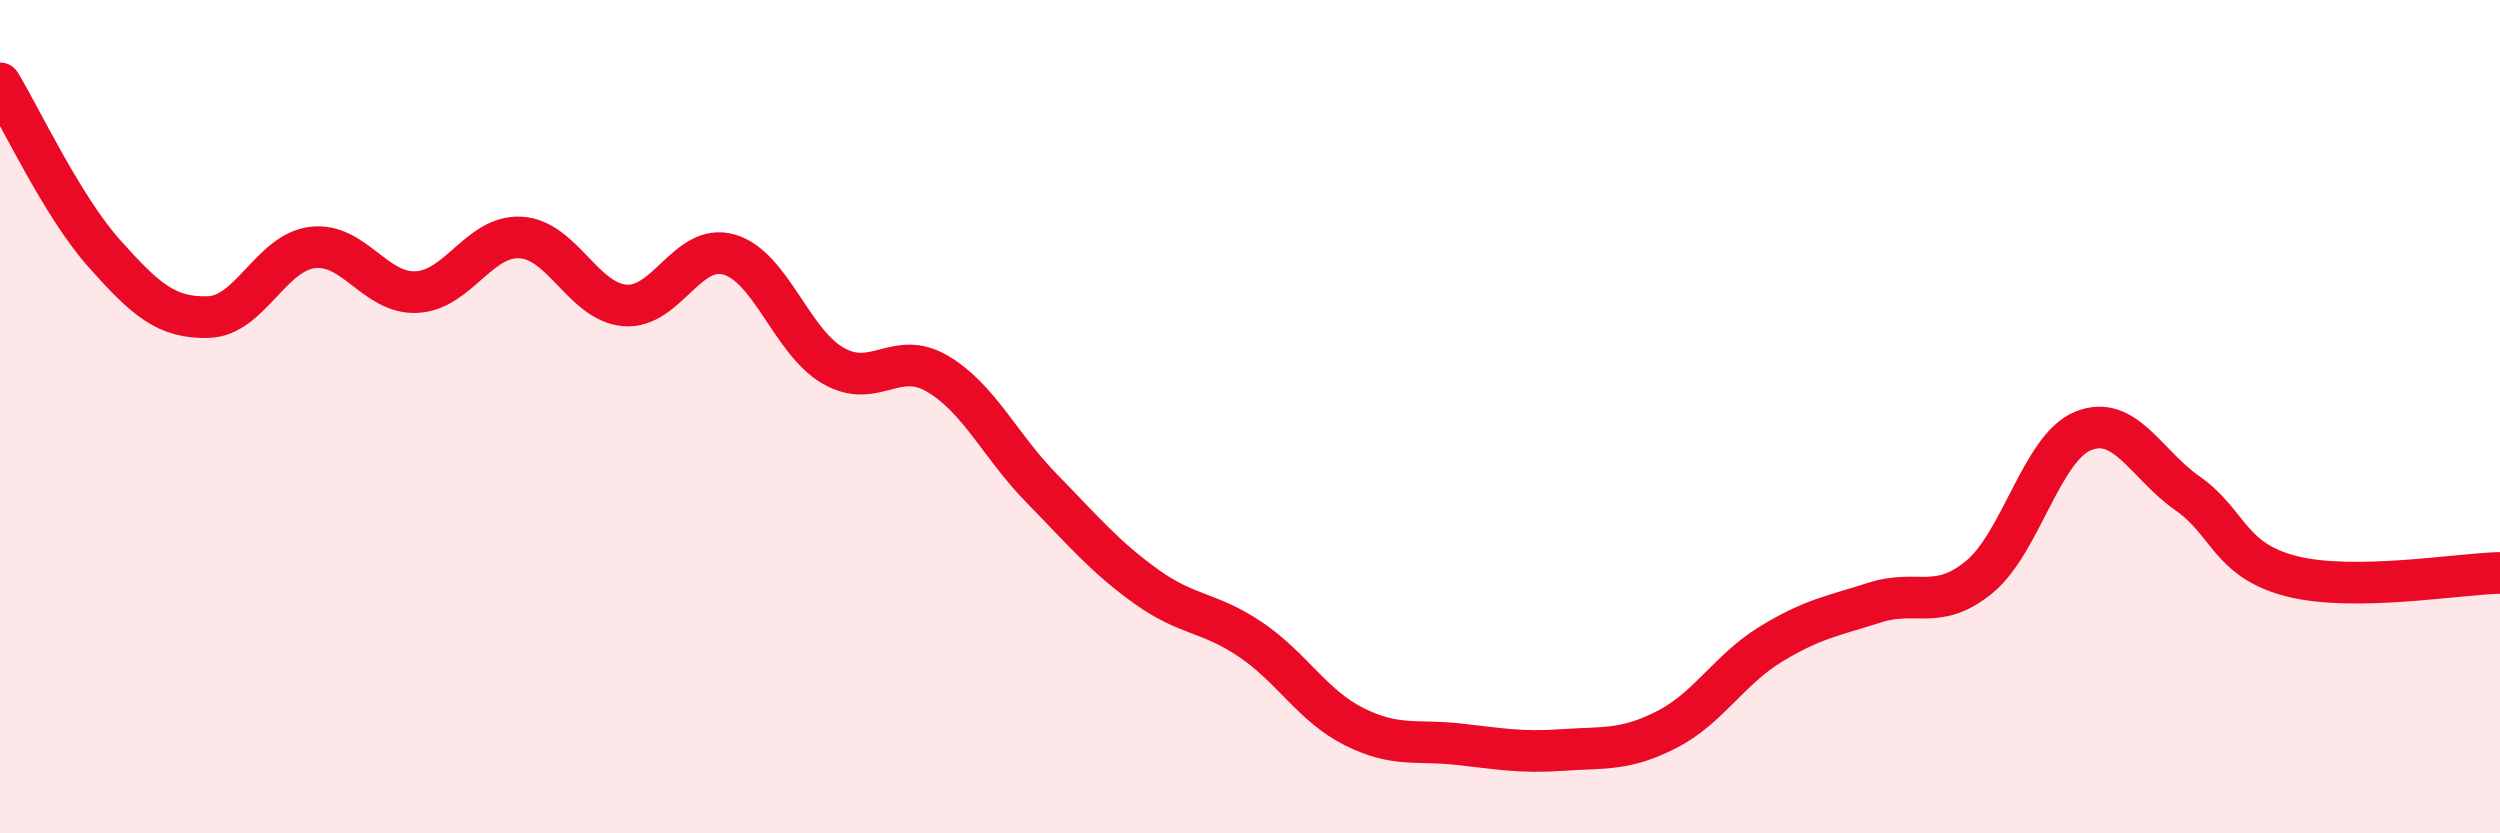
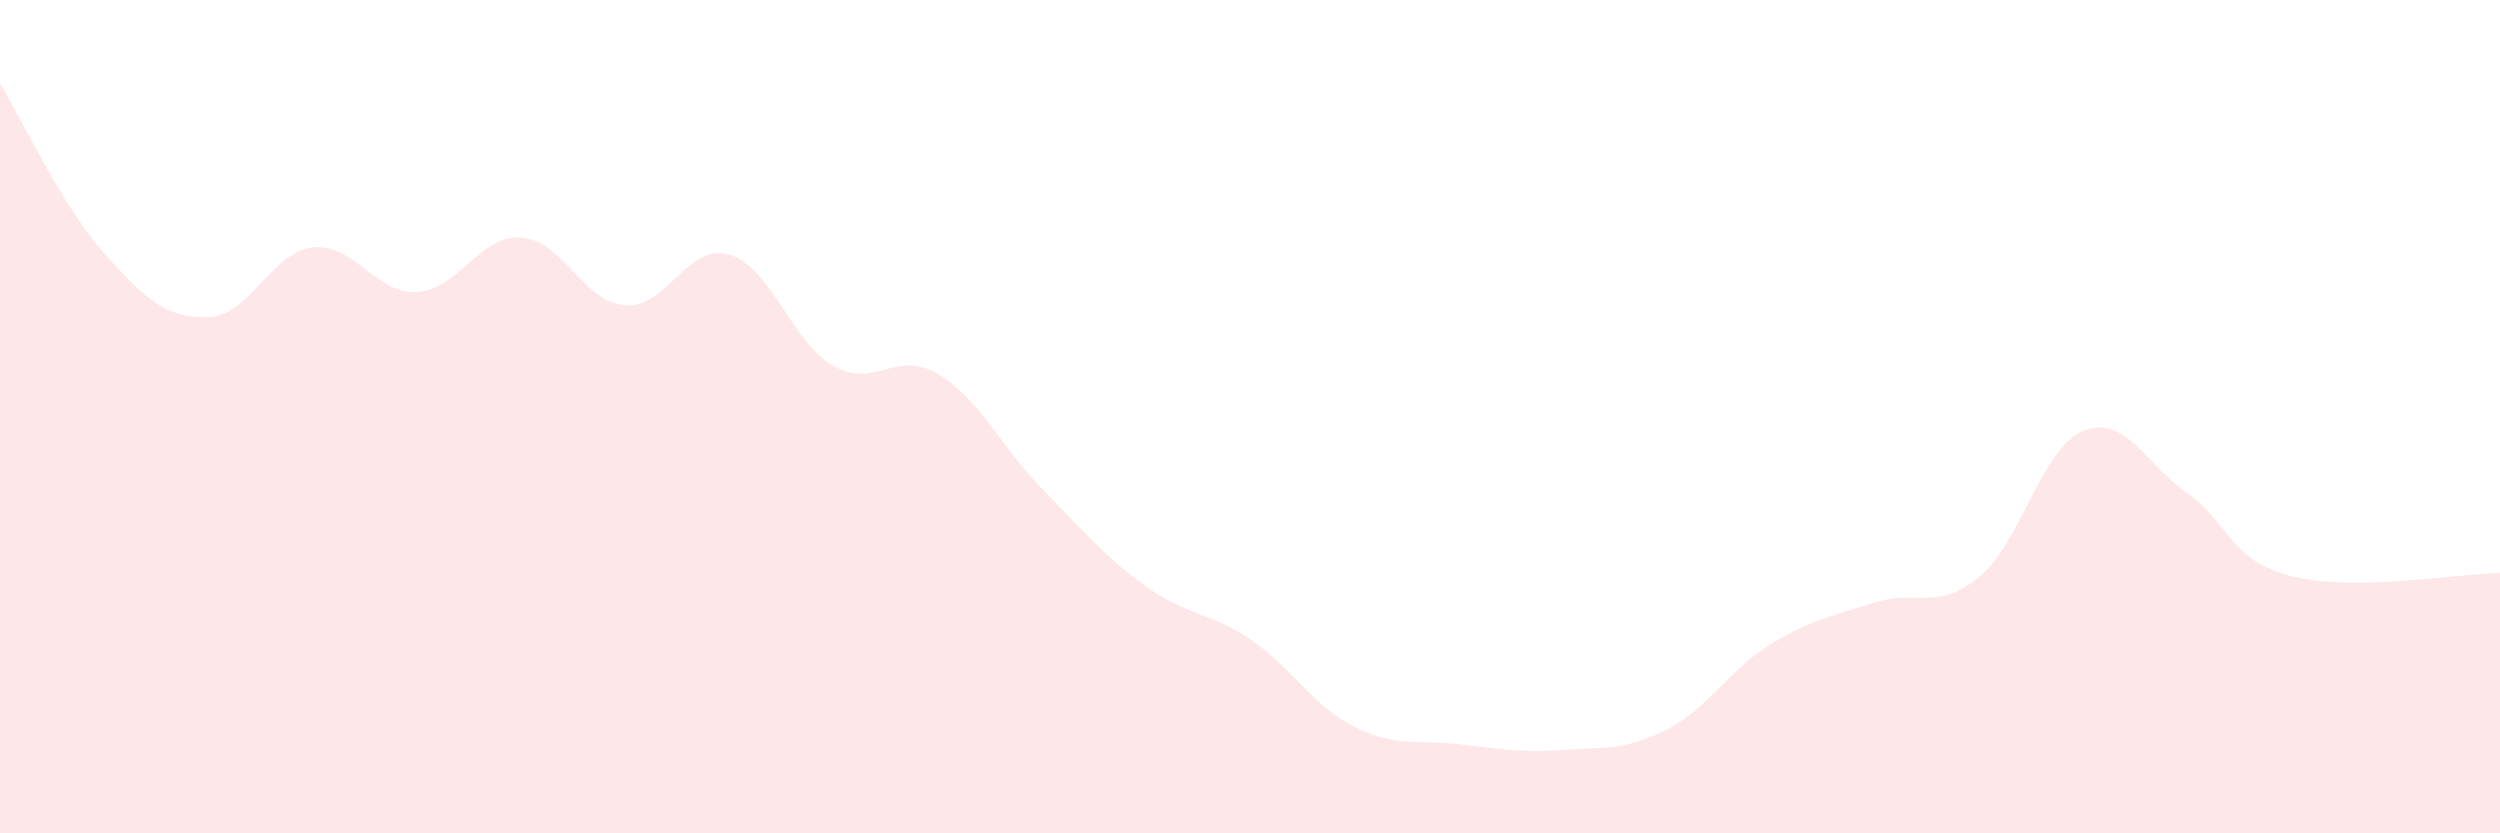
<svg xmlns="http://www.w3.org/2000/svg" width="60" height="20" viewBox="0 0 60 20">
  <path d="M 0,2 C 0.5,2.82 1.5,4.96 2.5,6.08 C 3.5,7.2 4,7.64 5,7.61 C 6,7.58 6.5,6.06 7.5,5.94 C 8.5,5.82 9,7.06 10,7.01 C 11,6.96 11.5,5.64 12.5,5.7 C 13.5,5.76 14,7.25 15,7.33 C 16,7.41 16.5,5.82 17.5,6.11 C 18.5,6.4 19,8.21 20,8.78 C 21,9.35 21.5,8.38 22.5,8.97 C 23.5,9.56 24,10.7 25,11.72 C 26,12.74 26.5,13.35 27.5,14.07 C 28.5,14.79 29,14.67 30,15.34 C 31,16.01 31.5,16.94 32.5,17.44 C 33.5,17.94 34,17.75 35,17.86 C 36,17.97 36.5,18.07 37.5,18 C 38.5,17.93 39,18.02 40,17.51 C 41,17 41.5,16.07 42.5,15.46 C 43.5,14.85 44,14.78 45,14.46 C 46,14.14 46.5,14.67 47.5,13.85 C 48.5,13.03 49,10.74 50,10.34 C 51,9.94 51.5,11.14 52.5,11.84 C 53.5,12.54 53.5,13.45 55,13.83 C 56.5,14.21 59,13.77 60,13.75L60 20L0 20Z" fill="#EB0A25" opacity="0.1" stroke-linecap="round" stroke-linejoin="round" />
-   <path d="M 0,2 C 0.5,2.82 1.5,4.96 2.5,6.08 C 3.5,7.2 4,7.64 5,7.61 C 6,7.58 6.5,6.06 7.5,5.94 C 8.5,5.82 9,7.06 10,7.01 C 11,6.96 11.5,5.64 12.5,5.7 C 13.5,5.76 14,7.25 15,7.33 C 16,7.41 16.5,5.82 17.5,6.11 C 18.5,6.4 19,8.21 20,8.78 C 21,9.35 21.5,8.38 22.5,8.97 C 23.5,9.56 24,10.7 25,11.72 C 26,12.74 26.5,13.35 27.5,14.07 C 28.5,14.79 29,14.67 30,15.34 C 31,16.01 31.5,16.94 32.5,17.44 C 33.5,17.94 34,17.75 35,17.86 C 36,17.97 36.5,18.07 37.5,18 C 38.5,17.93 39,18.02 40,17.51 C 41,17 41.5,16.07 42.5,15.46 C 43.5,14.85 44,14.78 45,14.46 C 46,14.14 46.5,14.67 47.5,13.85 C 48.5,13.03 49,10.74 50,10.34 C 51,9.94 51.5,11.14 52.5,11.84 C 53.5,12.54 53.5,13.45 55,13.83 C 56.5,14.21 59,13.77 60,13.75" stroke="#EB0A25" stroke-width="1" fill="none" stroke-linecap="round" stroke-linejoin="round" />
</svg>